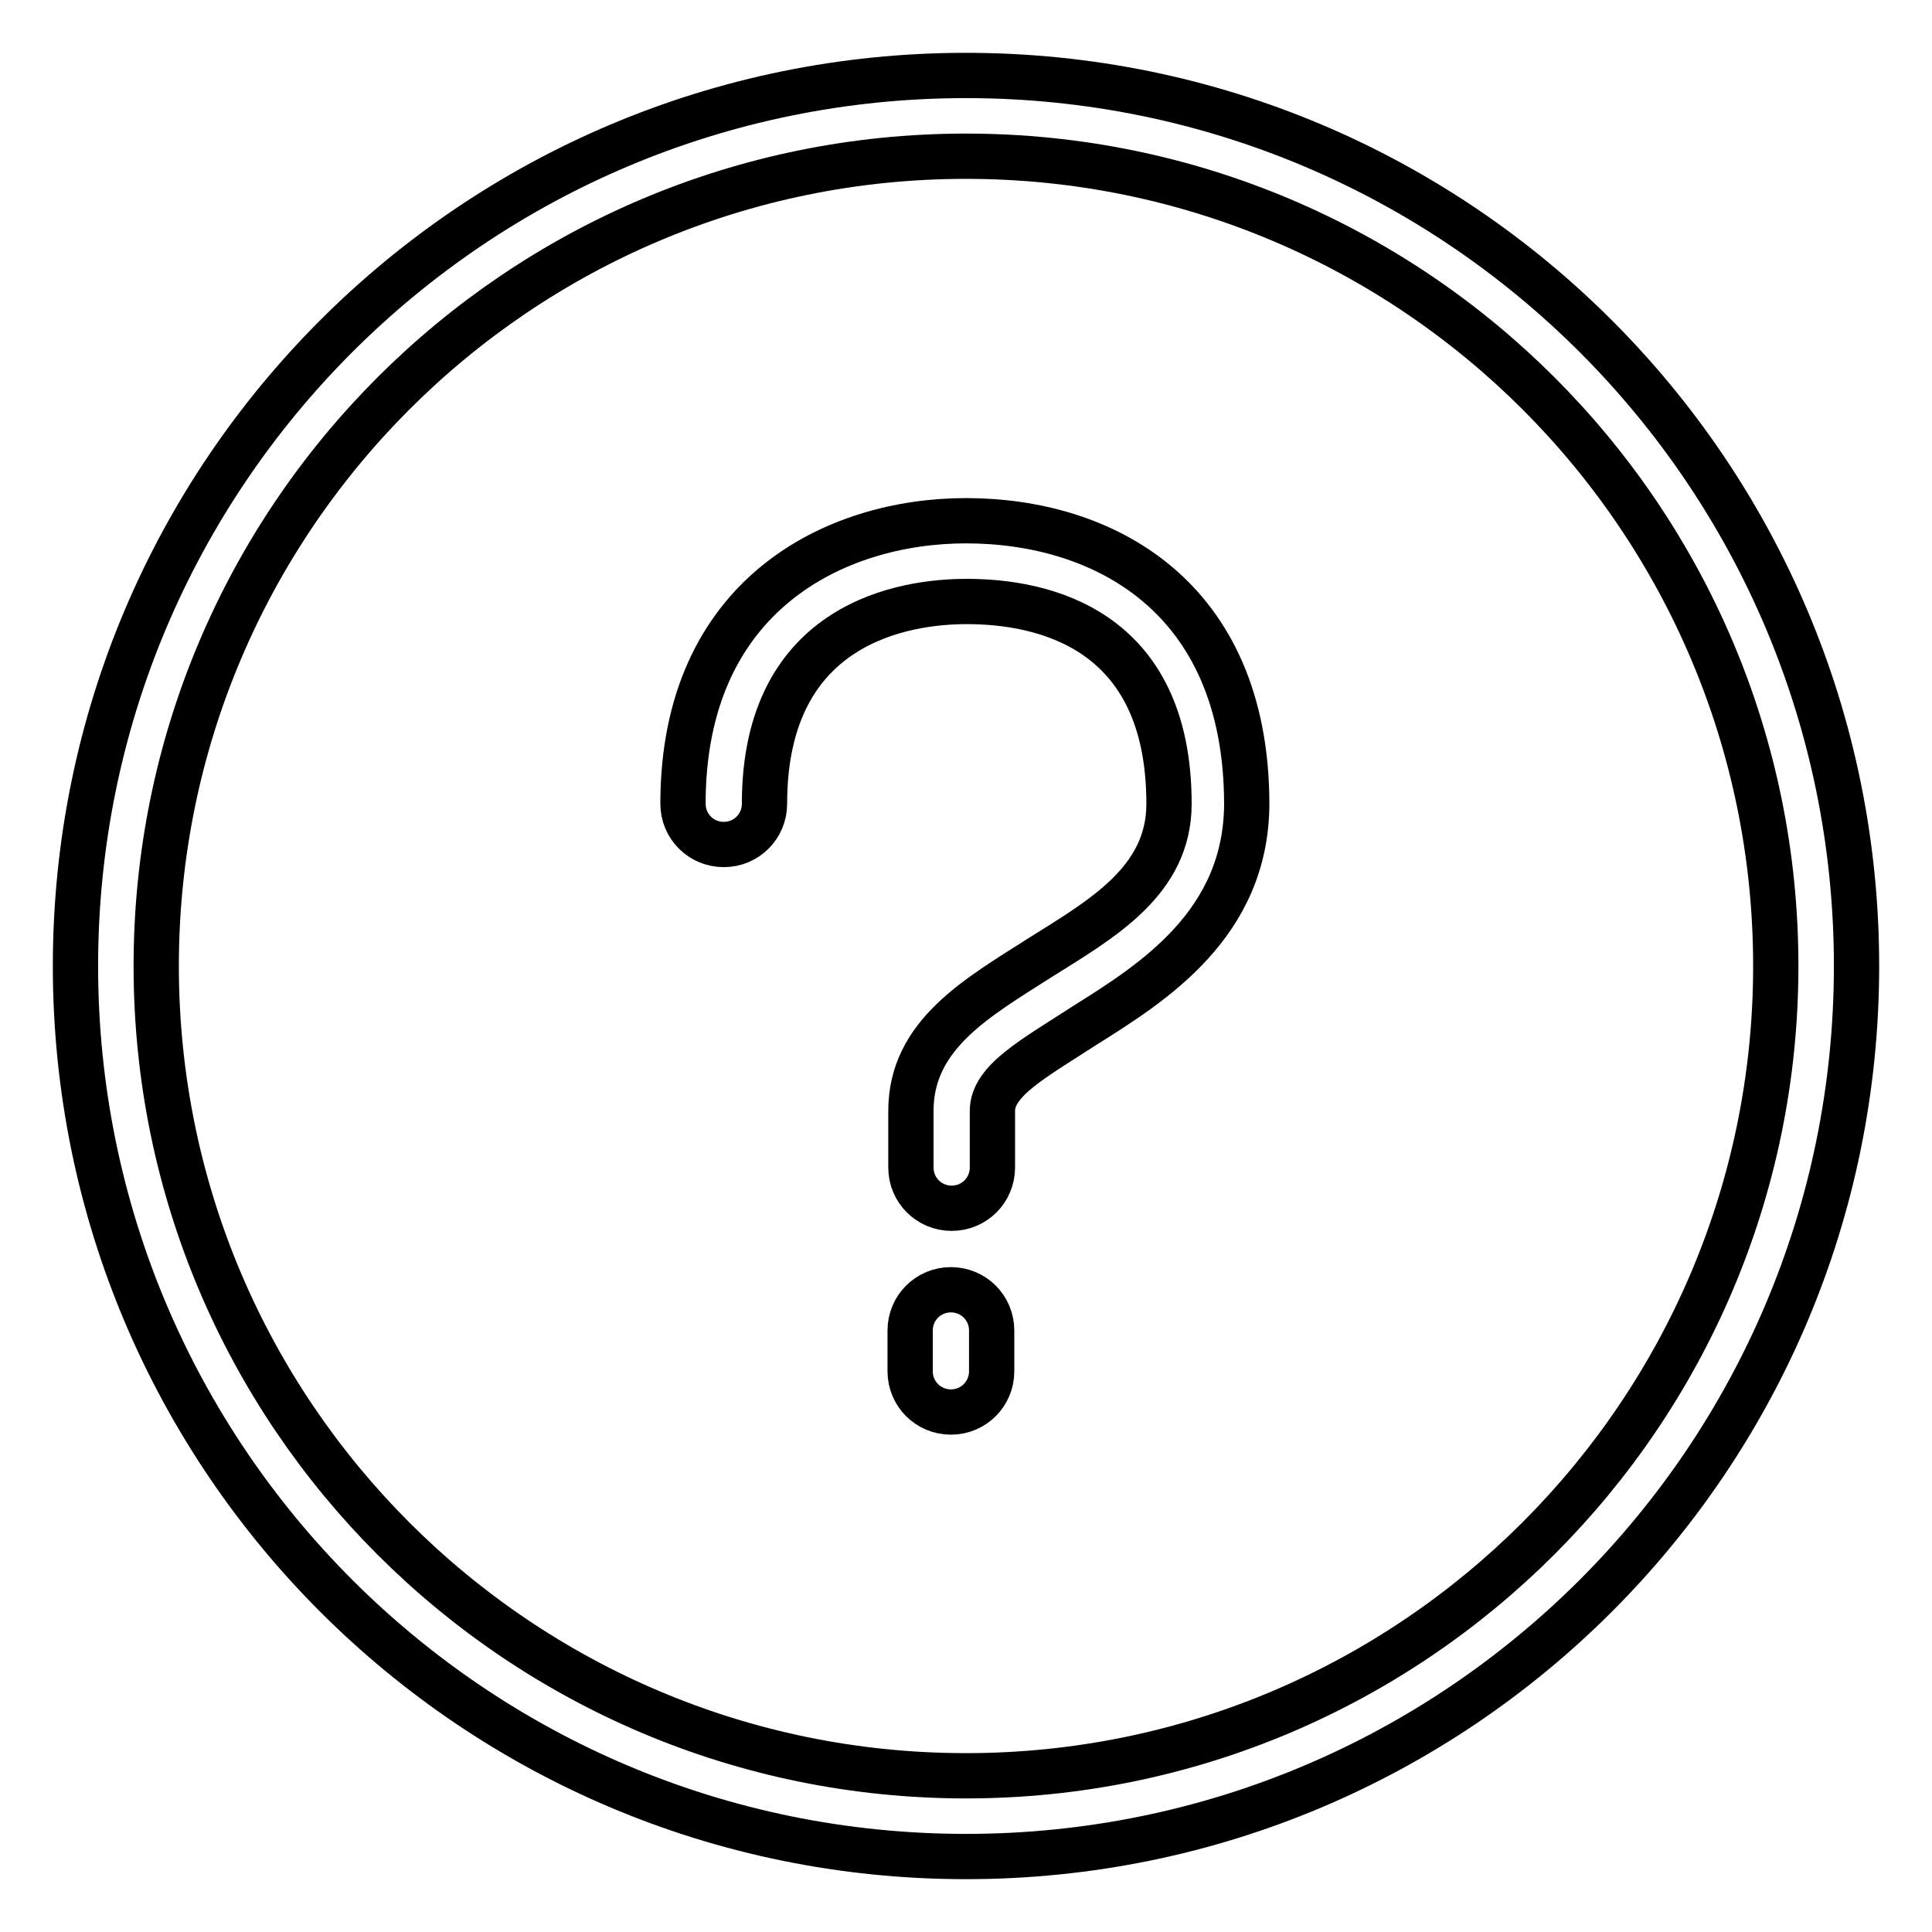
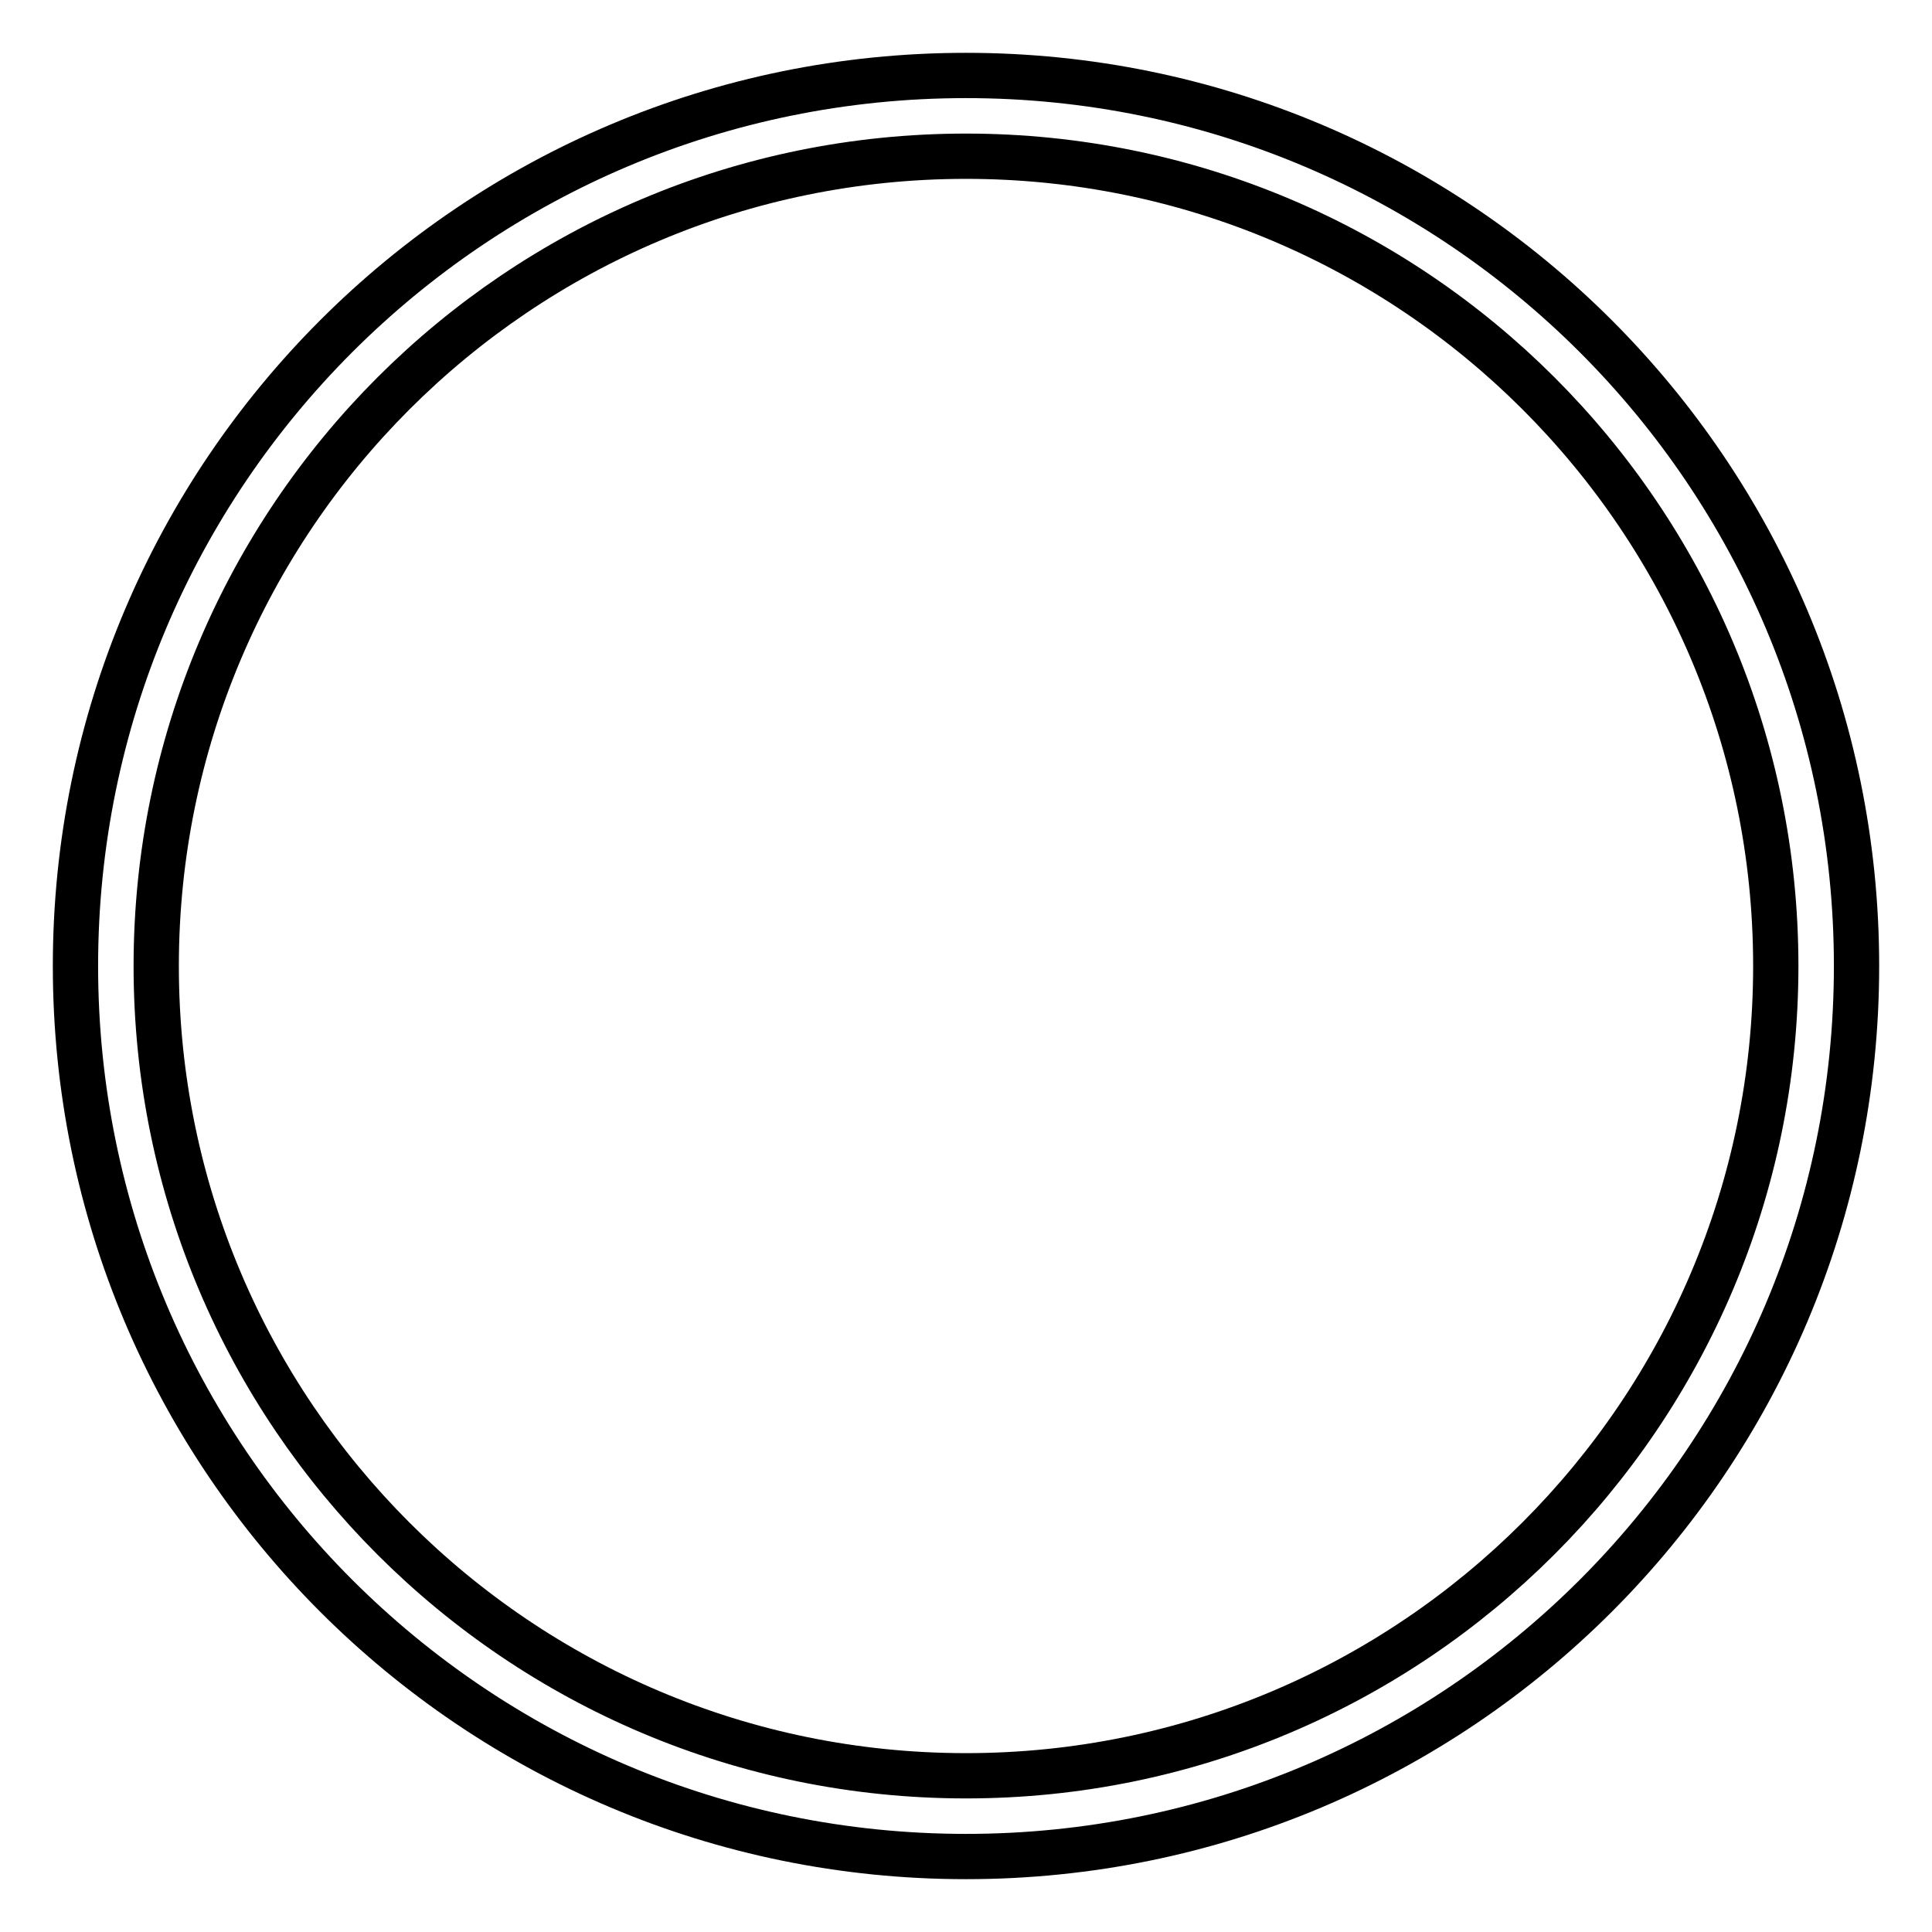
<svg xmlns="http://www.w3.org/2000/svg" version="1.1" x="0px" y="0px" viewBox="0 0 256 256" enable-background="new 0 0 256 256" xml:space="preserve">
  <g>
    <path stroke-width="6" fill-opacity="0" stroke="#000000" d="M128,10C62.8,10,10,62.8,10,128c0,65.2,52.8,118,118,118c65.2,0,118-52.8,118-118C246,62.8,193.2,10,128,10 L128,10z M128,235.3c-59.2,0-107.3-48-107.3-107.3c0-59.2,48-107.3,107.3-107.3c59.2,0,107.3,48,107.3,107.3 C235.3,187.2,187.2,235.3,128,235.3L128,235.3z" />
-     <path stroke-width="6" fill-opacity="0" stroke="#000000" d="M126,170.9c-3,0-5.4,2.4-5.4,5.4v5.4c0,3,2.4,5.4,5.4,5.4c3,0,5.4-2.4,5.4-5.4l0,0v-5.4 C131.4,173.3,129,170.9,126,170.9z M128,69c-17.3,0-37.5,9.8-37.5,37.5c0,3,2.4,5.4,5.4,5.4c3,0,5.4-2.4,5.4-5.4 c0-24.2,18.8-26.8,26.8-26.8c10,0,26.8,3.5,26.8,26.8c0,10.2-8.8,15.2-17.1,20.4c-8.3,5.3-17.1,10.2-17.1,20.3v7.5 c0,3,2.4,5.4,5.4,5.4c3,0,5.4-2.4,5.4-5.4v-7.5c0-4,5.4-6.9,12.2-11.3c8.9-5.6,21.5-13.4,21.5-29.5C165.1,78.9,146.1,69,128,69z" />
  </g>
</svg>